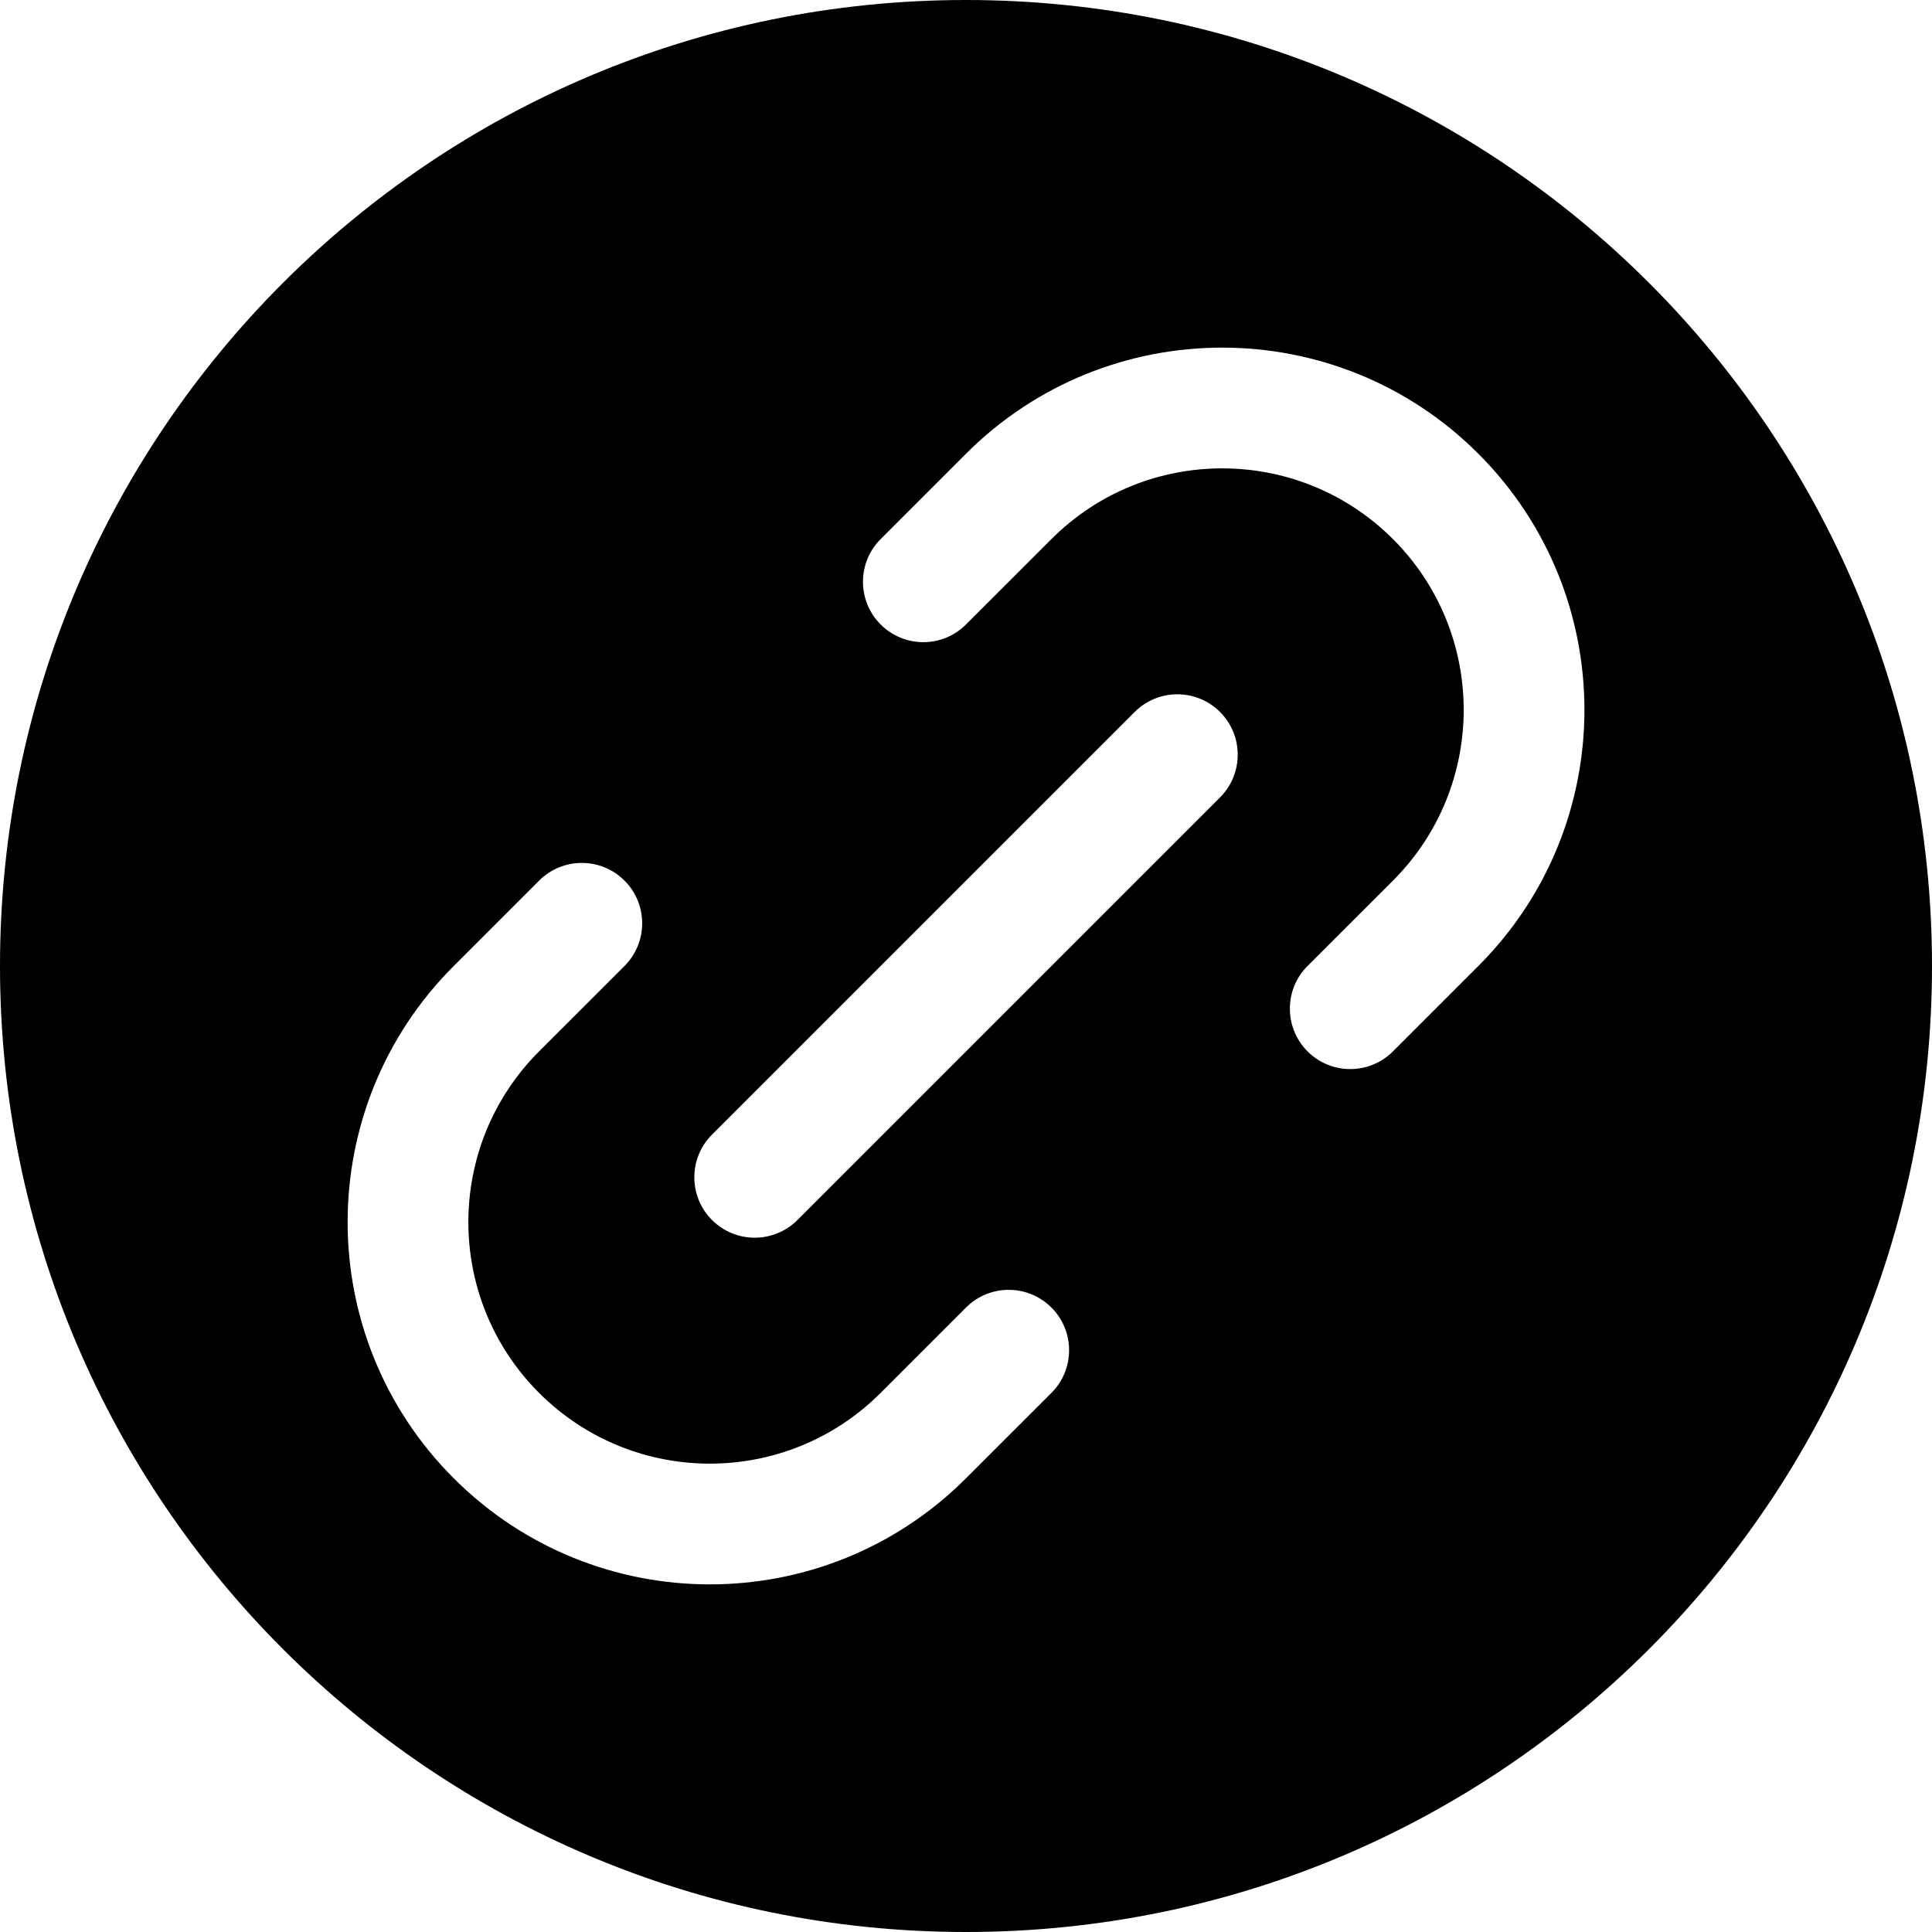
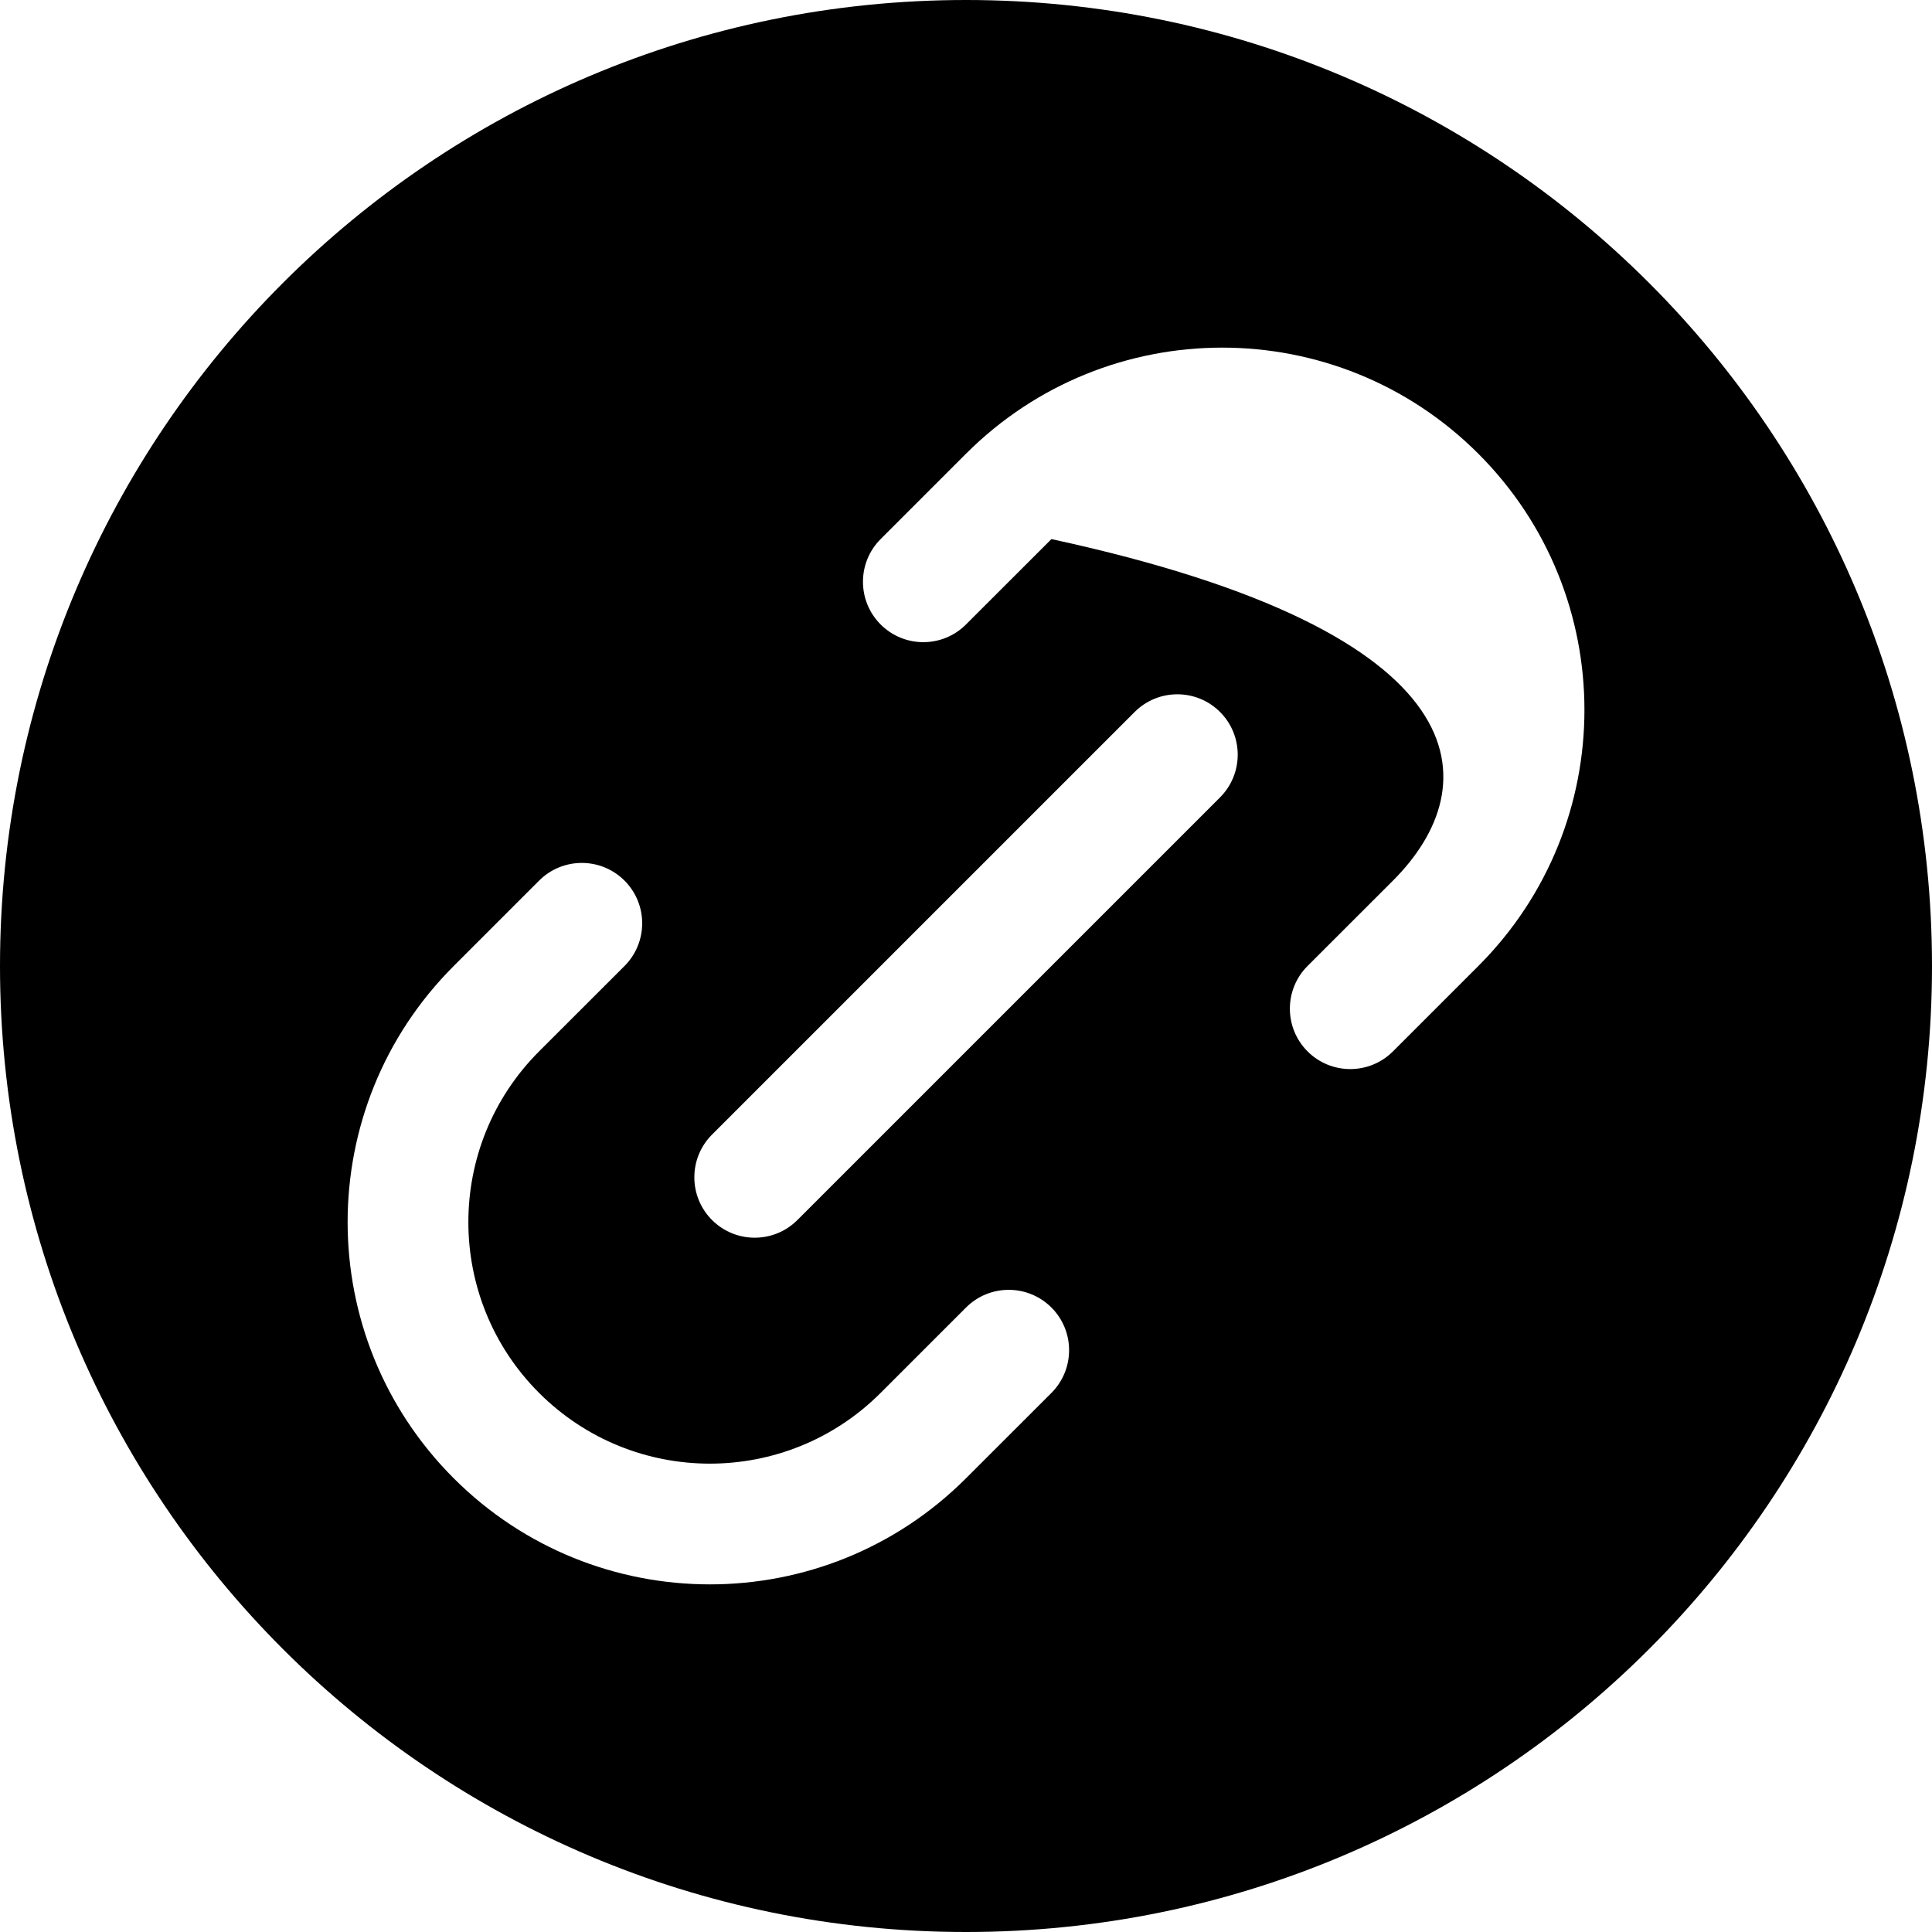
<svg xmlns="http://www.w3.org/2000/svg" width="32" height="32" viewBox="0 0 32 32" fill="none">
-   <path fill-rule="evenodd" clip-rule="evenodd" d="M16 32C24.837 32 32 24.837 32 16C32 7.163 24.837 0 16 0C7.163 0 0 7.163 0 16C0 24.837 7.163 32 16 32ZM24.486 7.515C22.143 5.172 18.344 5.172 16 7.515L14.586 8.929C14.196 9.319 14.196 9.953 14.586 10.343C14.977 10.734 15.61 10.734 16 10.343L17.415 8.929C18.977 7.367 21.509 7.367 23.072 8.929C24.634 10.491 24.634 13.024 23.072 14.586L21.657 16C21.267 16.39 21.267 17.024 21.657 17.414C22.048 17.805 22.681 17.805 23.072 17.414L24.486 16C26.829 13.657 26.829 9.858 24.486 7.515ZM20.208 13.207C20.598 12.816 20.598 12.183 20.208 11.793C19.817 11.402 19.184 11.402 18.793 11.793L11.793 18.793C11.403 19.183 11.403 19.817 11.793 20.207C12.184 20.598 12.817 20.598 13.208 20.207L20.208 13.207ZM10.344 16C10.734 15.609 10.734 14.976 10.344 14.586C9.953 14.195 9.32 14.195 8.929 14.586L7.515 16C5.172 18.343 5.172 22.142 7.515 24.485C9.858 26.828 13.657 26.828 16 24.485L17.415 23.071C17.805 22.68 17.805 22.047 17.415 21.657C17.024 21.266 16.391 21.266 16 21.657L14.586 23.071C13.024 24.633 10.492 24.633 8.929 23.071C7.367 21.509 7.367 18.976 8.929 17.414L10.344 16Z" fill="black" />
+   <path fill-rule="evenodd" clip-rule="evenodd" d="M16 32C24.837 32 32 24.837 32 16C32 7.163 24.837 0 16 0C7.163 0 0 7.163 0 16C0 24.837 7.163 32 16 32ZM24.486 7.515C22.143 5.172 18.344 5.172 16 7.515L14.586 8.929C14.196 9.319 14.196 9.953 14.586 10.343C14.977 10.734 15.61 10.734 16 10.343L17.415 8.929C24.634 10.491 24.634 13.024 23.072 14.586L21.657 16C21.267 16.39 21.267 17.024 21.657 17.414C22.048 17.805 22.681 17.805 23.072 17.414L24.486 16C26.829 13.657 26.829 9.858 24.486 7.515ZM20.208 13.207C20.598 12.816 20.598 12.183 20.208 11.793C19.817 11.402 19.184 11.402 18.793 11.793L11.793 18.793C11.403 19.183 11.403 19.817 11.793 20.207C12.184 20.598 12.817 20.598 13.208 20.207L20.208 13.207ZM10.344 16C10.734 15.609 10.734 14.976 10.344 14.586C9.953 14.195 9.32 14.195 8.929 14.586L7.515 16C5.172 18.343 5.172 22.142 7.515 24.485C9.858 26.828 13.657 26.828 16 24.485L17.415 23.071C17.805 22.68 17.805 22.047 17.415 21.657C17.024 21.266 16.391 21.266 16 21.657L14.586 23.071C13.024 24.633 10.492 24.633 8.929 23.071C7.367 21.509 7.367 18.976 8.929 17.414L10.344 16Z" fill="black" />
</svg>